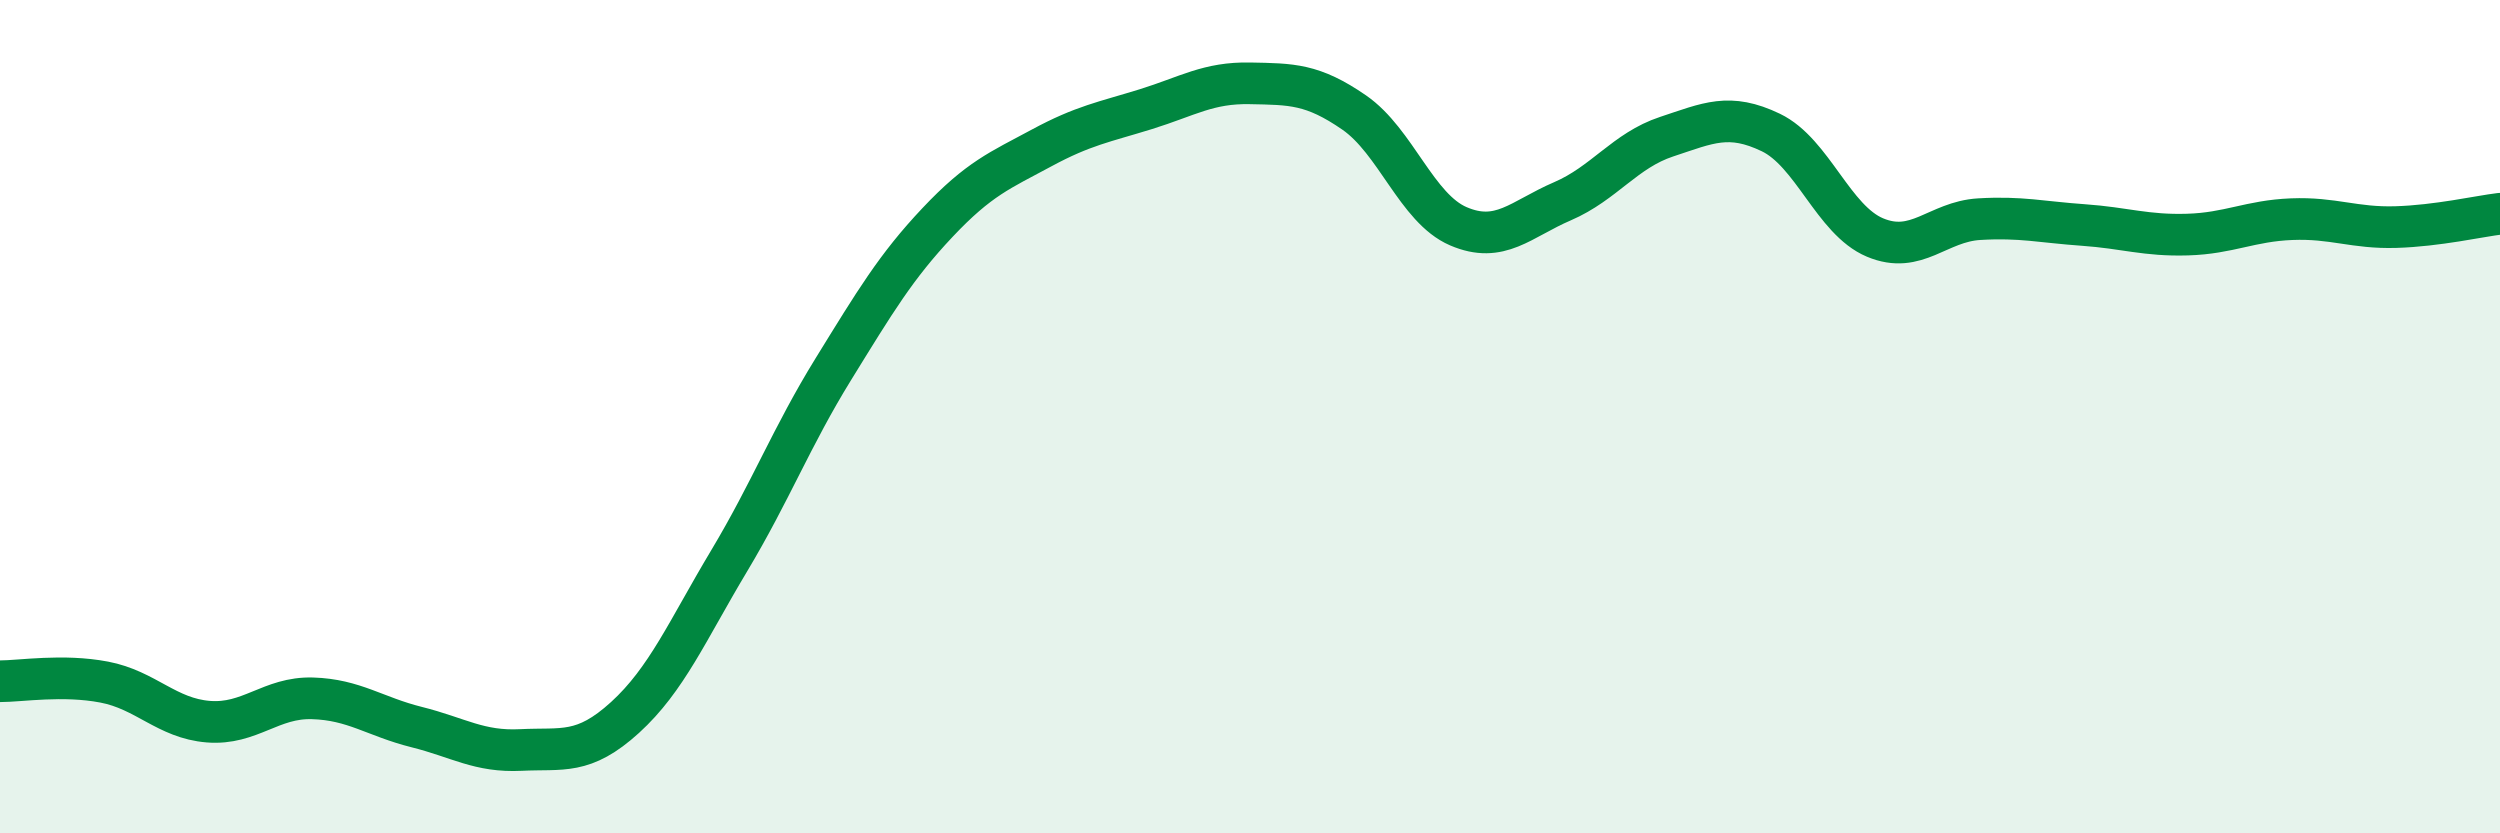
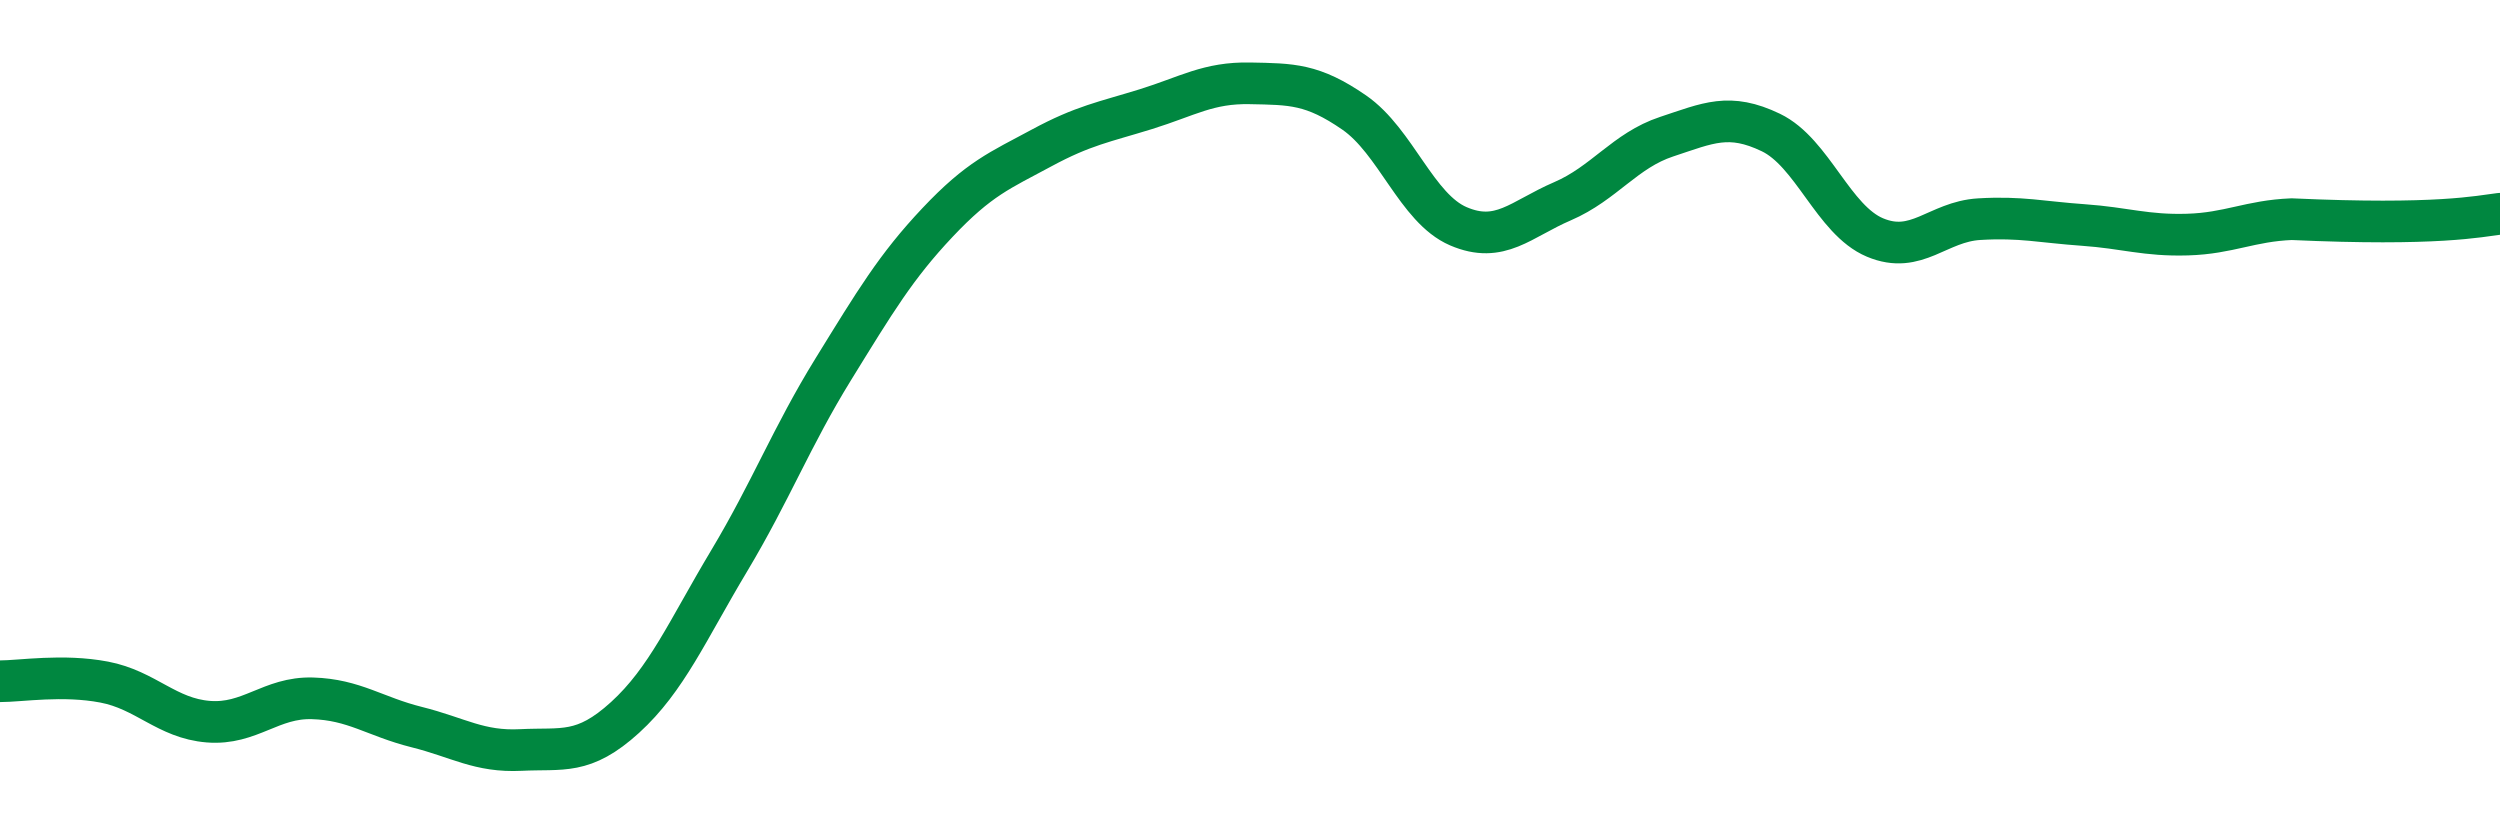
<svg xmlns="http://www.w3.org/2000/svg" width="60" height="20" viewBox="0 0 60 20">
-   <path d="M 0,16.35 C 0.5,16.35 1.5,16.18 2.5,16.37 C 3.5,16.56 4,17.24 5,17.32 C 6,17.4 6.5,16.73 7.5,16.76 C 8.5,16.79 9,17.2 10,17.45 C 11,17.7 11.5,18.05 12.5,18 C 13.5,17.95 14,18.13 15,17.22 C 16,16.31 16.5,15.13 17.5,13.46 C 18.5,11.79 19,10.48 20,8.86 C 21,7.24 21.5,6.4 22.5,5.34 C 23.5,4.28 24,4.09 25,3.55 C 26,3.01 26.5,2.93 27.5,2.62 C 28.5,2.31 29,1.98 30,2 C 31,2.02 31.5,2.01 32.5,2.7 C 33.5,3.39 34,5 35,5.43 C 36,5.86 36.5,5.26 37.5,4.83 C 38.5,4.4 39,3.61 40,3.28 C 41,2.95 41.5,2.7 42.5,3.18 C 43.5,3.66 44,5.28 45,5.7 C 46,6.12 46.5,5.32 47.5,5.26 C 48.5,5.2 49,5.33 50,5.4 C 51,5.47 51.5,5.66 52.5,5.63 C 53.5,5.6 54,5.3 55,5.26 C 56,5.22 56.5,5.48 57.5,5.45 C 58.5,5.42 59.5,5.19 60,5.13L60 20L0 20Z" fill="#008740" opacity="0.1" stroke-linecap="round" stroke-linejoin="round" />
-   <path d="M 0,16.35 C 0.5,16.35 1.5,16.18 2.5,16.37 C 3.5,16.56 4,17.24 5,17.32 C 6,17.4 6.5,16.73 7.5,16.76 C 8.5,16.79 9,17.2 10,17.45 C 11,17.7 11.5,18.05 12.5,18 C 13.5,17.95 14,18.13 15,17.22 C 16,16.31 16.5,15.13 17.5,13.46 C 18.5,11.79 19,10.48 20,8.86 C 21,7.24 21.5,6.4 22.5,5.34 C 23.5,4.28 24,4.09 25,3.55 C 26,3.01 26.5,2.93 27.5,2.62 C 28.5,2.31 29,1.98 30,2 C 31,2.02 31.5,2.01 32.5,2.7 C 33.5,3.39 34,5 35,5.43 C 36,5.86 36.5,5.26 37.5,4.83 C 38.5,4.4 39,3.61 40,3.28 C 41,2.95 41.5,2.7 42.5,3.18 C 43.5,3.66 44,5.28 45,5.7 C 46,6.12 46.5,5.32 47.5,5.26 C 48.5,5.2 49,5.33 50,5.4 C 51,5.47 51.5,5.66 52.5,5.63 C 53.5,5.6 54,5.3 55,5.26 C 56,5.22 56.5,5.48 57.5,5.45 C 58.5,5.42 59.5,5.19 60,5.13" stroke="#008740" stroke-width="1" fill="none" stroke-linecap="round" stroke-linejoin="round" />
+   <path d="M 0,16.35 C 0.5,16.35 1.5,16.18 2.5,16.37 C 3.5,16.56 4,17.24 5,17.32 C 6,17.4 6.5,16.73 7.5,16.76 C 8.5,16.79 9,17.2 10,17.45 C 11,17.7 11.5,18.05 12.5,18 C 13.5,17.95 14,18.13 15,17.22 C 16,16.31 16.5,15.13 17.5,13.46 C 18.5,11.79 19,10.48 20,8.86 C 21,7.24 21.5,6.4 22.5,5.34 C 23.5,4.28 24,4.09 25,3.55 C 26,3.01 26.5,2.93 27.5,2.62 C 28.5,2.31 29,1.98 30,2 C 31,2.02 31.5,2.01 32.5,2.7 C 33.5,3.39 34,5 35,5.43 C 36,5.86 36.5,5.26 37.5,4.83 C 38.5,4.4 39,3.61 40,3.28 C 41,2.95 41.5,2.7 42.5,3.18 C 43.5,3.66 44,5.28 45,5.7 C 46,6.12 46.5,5.32 47.5,5.26 C 48.5,5.2 49,5.33 50,5.4 C 51,5.47 51.5,5.66 52.5,5.63 C 53.5,5.6 54,5.3 55,5.26 C 58.5,5.42 59.5,5.19 60,5.13" stroke="#008740" stroke-width="1" fill="none" stroke-linecap="round" stroke-linejoin="round" />
</svg>